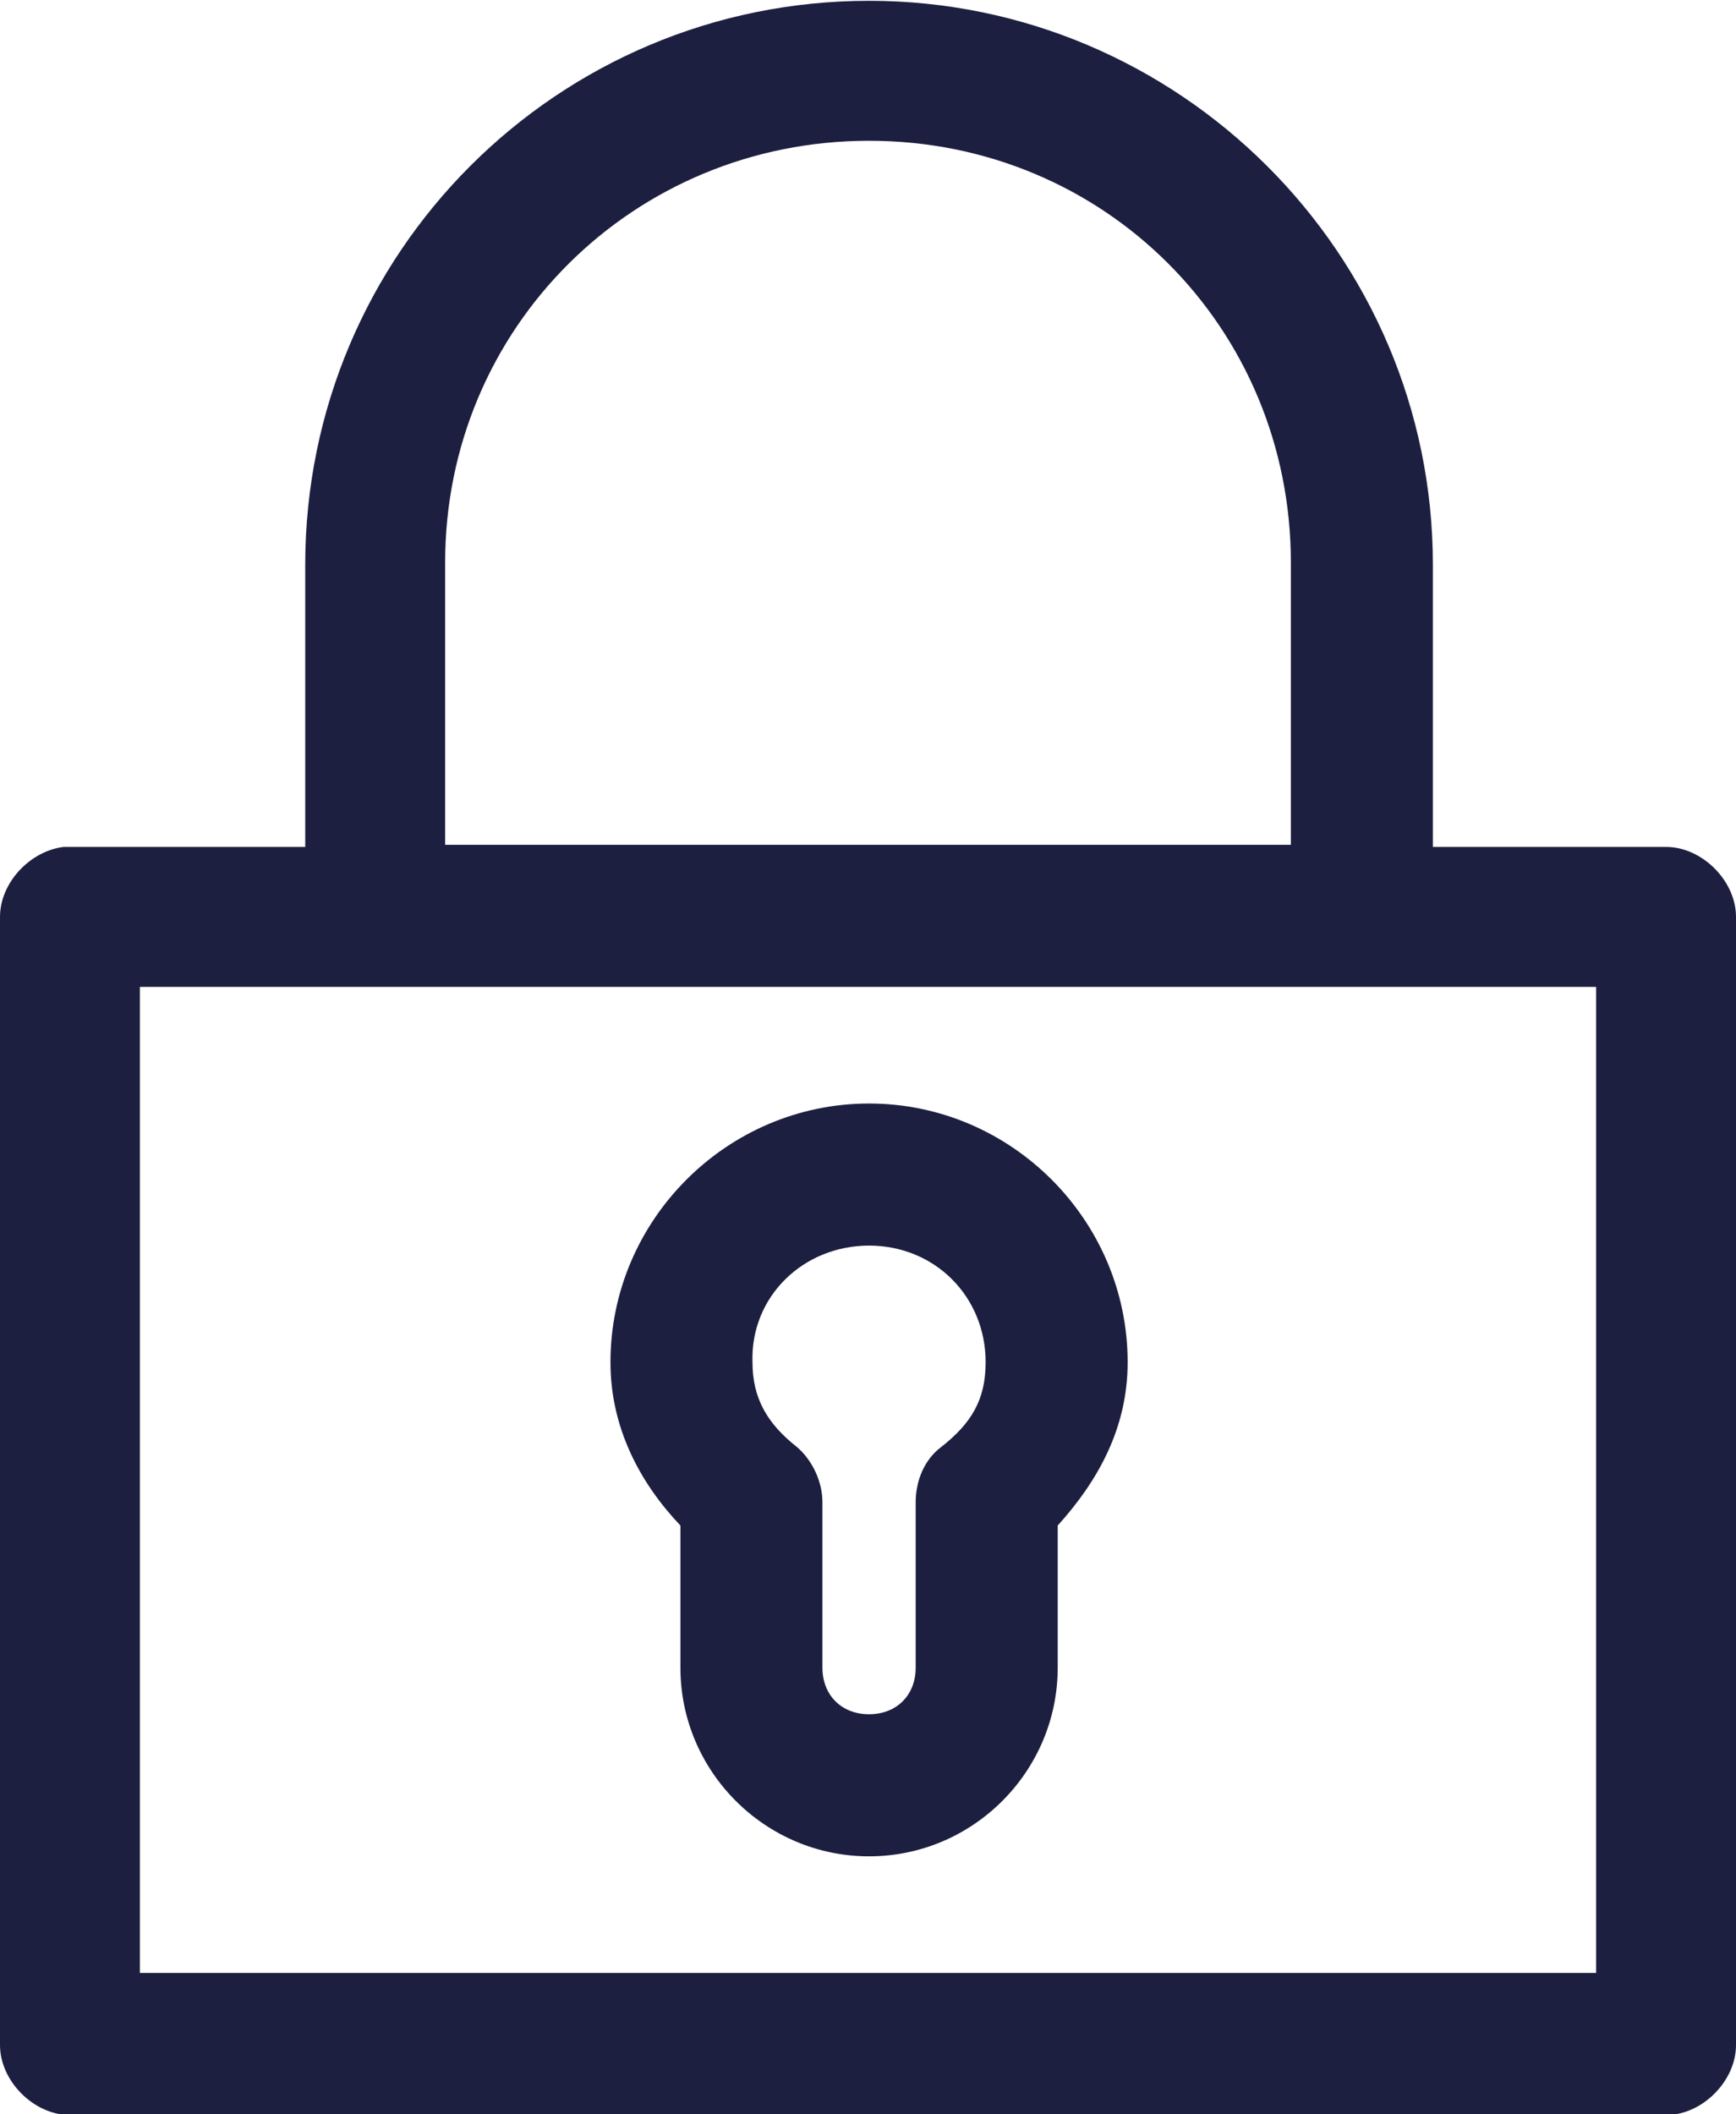
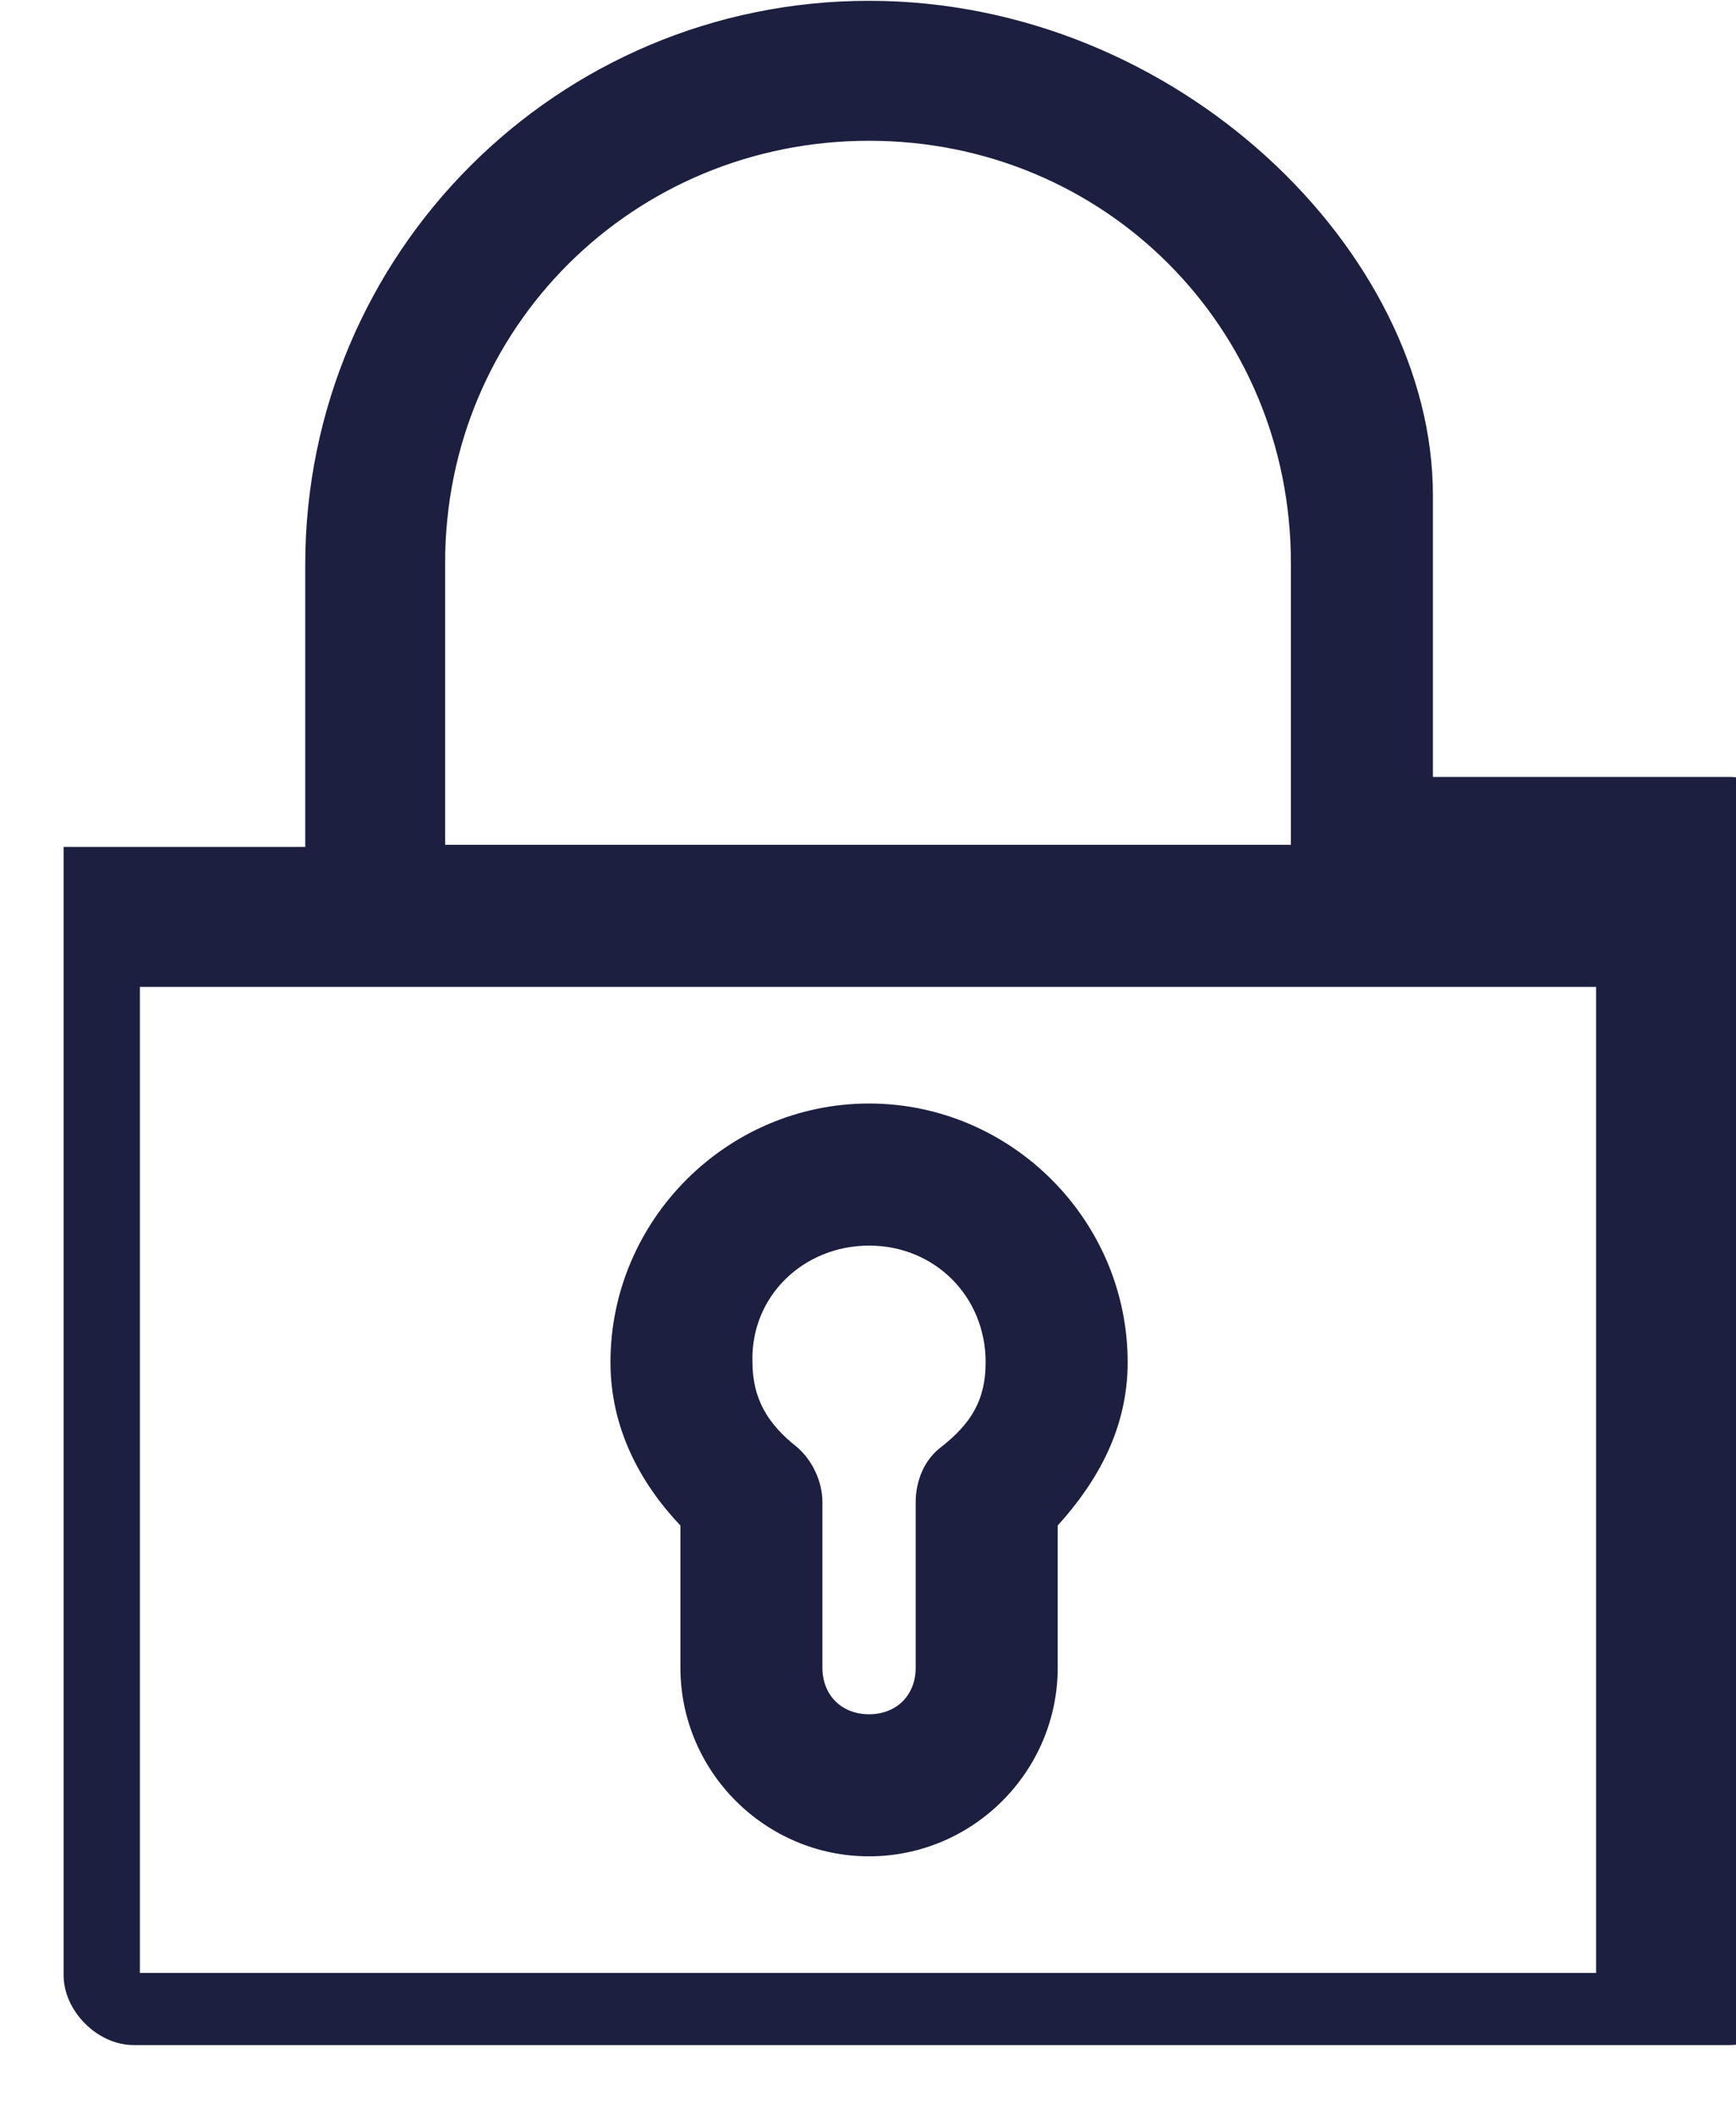
<svg xmlns="http://www.w3.org/2000/svg" version="1.1" id="Calque_1" x="0px" y="0px" viewBox="0 0 81.9 99.7" style="enable-background:new 0 0 81.9 99.7;" xml:space="preserve">
  <style type="text/css">
	.st0{fill:#1D1F40;}
</style>
  <g transform="translate(0,-952.362)">
-     <path class="st0" d="M41,952.4c-14.7,0-26.6,11.9-26.6,26.6v13.3c-3.8,0-7.7,0-11.4,0c-1.6,0.2-3,1.7-3,3.3v53.2   c0,1.7,1.6,3.3,3.3,3.3h75.3c1.7,0,3.3-1.6,3.3-3.3v-53.2c0-1.7-1.6-3.3-3.3-3.3H67.6v-13.3C67.6,964.3,55.6,952.4,41,952.4z    M41,959c11.1,0,19.9,8.8,19.9,19.9v13.3H21v-13.3C21,967.8,29.9,959,41,959z M6.6,998.9h68.7v46.5H6.6V998.9z M41,1004.4   c-6.7,0-12.2,5.5-12.2,12.2c0,3.1,1.4,5.7,3.3,7.7v6.7c0,4.9,4,8.9,8.9,8.9s8.9-4,8.9-8.9v-6.7c1.9-2.1,3.3-4.6,3.3-7.7   C53.2,1009.9,47.7,1004.4,41,1004.4z M41,1011.1c3.1,0,5.5,2.4,5.5,5.5c0,1.8-0.7,2.9-2.1,4c-0.8,0.6-1.2,1.6-1.2,2.6v7.8   c0,1.3-0.9,2.2-2.2,2.2s-2.2-0.9-2.2-2.2v-7.8c0-1-0.5-2-1.2-2.6c-1.4-1.1-2.1-2.3-2.1-4C35.4,1013.5,37.9,1011.1,41,1011.1z" />
+     <path class="st0" d="M41,952.4c-14.7,0-26.6,11.9-26.6,26.6v13.3c-3.8,0-7.7,0-11.4,0v53.2   c0,1.7,1.6,3.3,3.3,3.3h75.3c1.7,0,3.3-1.6,3.3-3.3v-53.2c0-1.7-1.6-3.3-3.3-3.3H67.6v-13.3C67.6,964.3,55.6,952.4,41,952.4z    M41,959c11.1,0,19.9,8.8,19.9,19.9v13.3H21v-13.3C21,967.8,29.9,959,41,959z M6.6,998.9h68.7v46.5H6.6V998.9z M41,1004.4   c-6.7,0-12.2,5.5-12.2,12.2c0,3.1,1.4,5.7,3.3,7.7v6.7c0,4.9,4,8.9,8.9,8.9s8.9-4,8.9-8.9v-6.7c1.9-2.1,3.3-4.6,3.3-7.7   C53.2,1009.9,47.7,1004.4,41,1004.4z M41,1011.1c3.1,0,5.5,2.4,5.5,5.5c0,1.8-0.7,2.9-2.1,4c-0.8,0.6-1.2,1.6-1.2,2.6v7.8   c0,1.3-0.9,2.2-2.2,2.2s-2.2-0.9-2.2-2.2v-7.8c0-1-0.5-2-1.2-2.6c-1.4-1.1-2.1-2.3-2.1-4C35.4,1013.5,37.9,1011.1,41,1011.1z" />
  </g>
</svg>